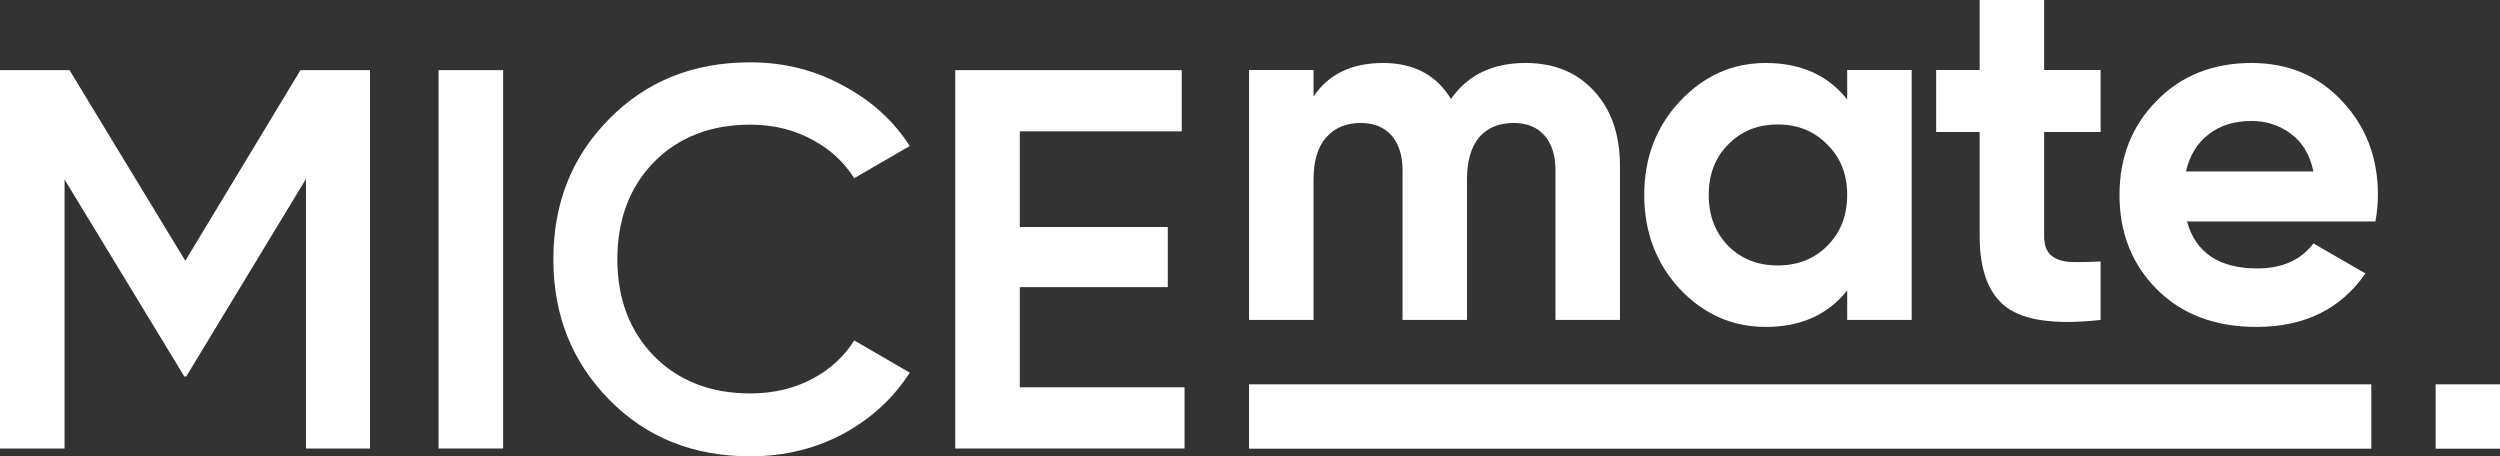
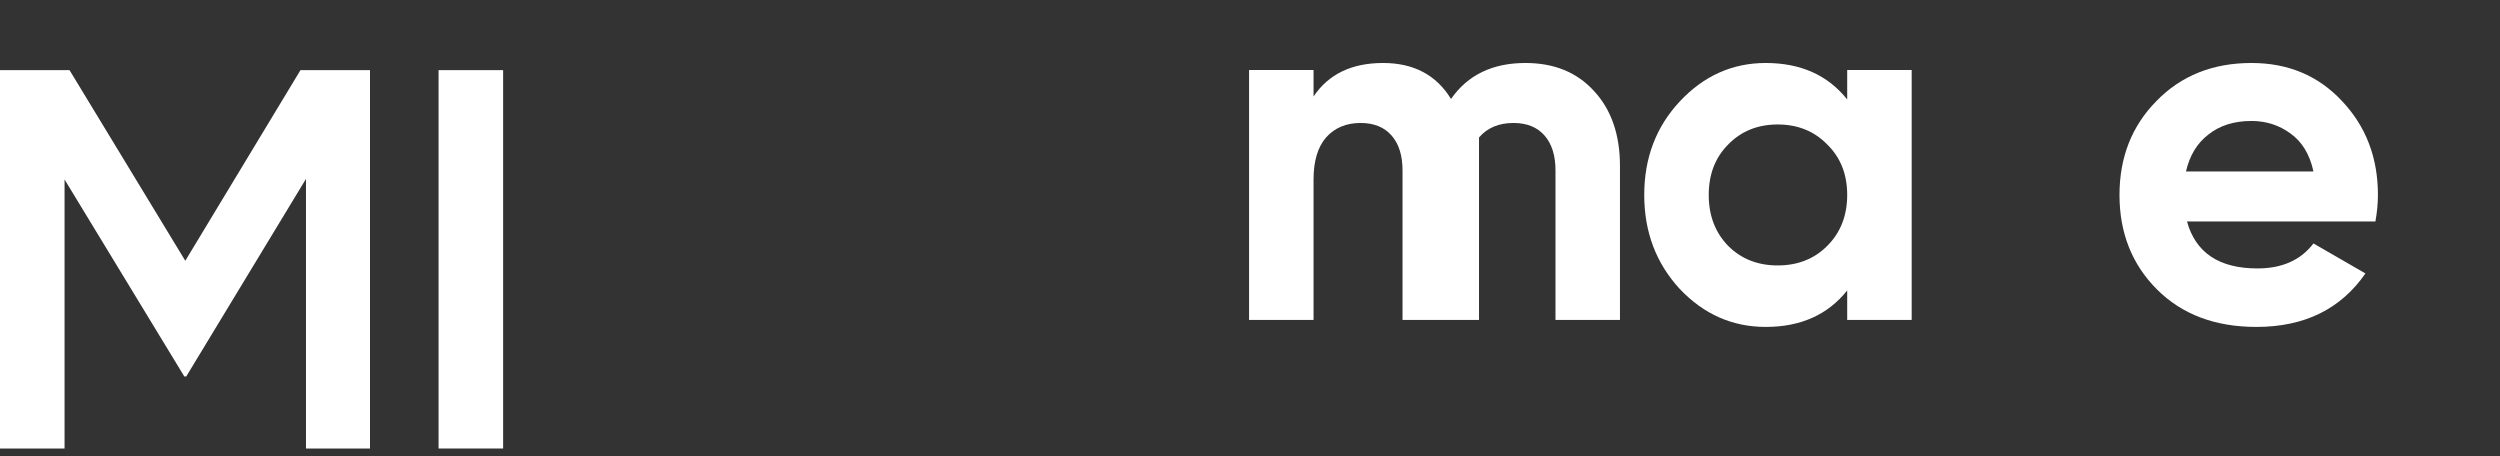
<svg xmlns="http://www.w3.org/2000/svg" width="241" height="44" viewBox="0 0 241 44" fill="none">
  <rect x="0" y="0" width="241" height="44" fill="#333333" stroke="none" />
-   <path d="M147.058 6.072C149.821 6.072 152.021 6.971 153.66 8.77C155.33 10.569 156.165 12.979 156.165 15.998V30.84H149.949V16.432C149.949 14.986 149.596 13.862 148.889 13.059C148.182 12.256 147.186 11.854 145.901 11.854C144.488 11.854 143.38 12.32 142.576 13.252C141.805 14.183 141.42 15.533 141.42 17.299V30.84H135.204V16.432C135.204 14.986 134.85 13.862 134.144 13.059C133.437 12.256 132.441 11.854 131.156 11.854C129.775 11.854 128.666 12.32 127.831 13.252C127.028 14.183 126.626 15.533 126.626 17.299V30.84H120.41V6.746H126.626V9.3C128.072 7.148 130.305 6.072 133.324 6.072C136.28 6.072 138.464 7.228 139.878 9.541C141.484 7.228 143.877 6.072 147.058 6.072Z" fill="white" />
+   <path d="M147.058 6.072C149.821 6.072 152.021 6.971 153.66 8.77C155.33 10.569 156.165 12.979 156.165 15.998V30.84H149.949V16.432C149.949 14.986 149.596 13.862 148.889 13.059C148.182 12.256 147.186 11.854 145.901 11.854C144.488 11.854 143.38 12.32 142.576 13.252V30.84H135.204V16.432C135.204 14.986 134.85 13.862 134.144 13.059C133.437 12.256 132.441 11.854 131.156 11.854C129.775 11.854 128.666 12.32 127.831 13.252C127.028 14.183 126.626 15.533 126.626 17.299V30.84H120.41V6.746H126.626V9.3C128.072 7.148 130.305 6.072 133.324 6.072C136.28 6.072 138.464 7.228 139.878 9.541C141.484 7.228 143.877 6.072 147.058 6.072Z" fill="white" />
  <path d="M178.07 6.746H184.286V30.84H178.07V27.997C176.206 30.342 173.588 31.515 170.215 31.515C167.002 31.515 164.24 30.294 161.927 27.852C159.646 25.379 158.505 22.359 158.505 18.793C158.505 15.227 159.646 12.224 161.927 9.782C164.24 7.308 167.002 6.072 170.215 6.072C173.588 6.072 176.206 7.244 178.07 9.589V6.746ZM166.601 23.708C167.854 24.961 169.444 25.588 171.371 25.588C173.299 25.588 174.889 24.961 176.142 23.708C177.427 22.423 178.07 20.785 178.07 18.793C178.07 16.801 177.427 15.179 176.142 13.926C174.889 12.641 173.299 11.999 171.371 11.999C169.444 11.999 167.854 12.641 166.601 13.926C165.348 15.179 164.722 16.801 164.722 18.793C164.722 20.785 165.348 22.423 166.601 23.708Z" fill="white" />
-   <path d="M202.5 12.722H197.054V22.744C197.054 23.58 197.263 24.19 197.681 24.576C198.098 24.961 198.709 25.186 199.512 25.25C200.315 25.282 201.311 25.266 202.5 25.202V30.84C198.227 31.322 195.207 30.92 193.44 29.635C191.706 28.35 190.838 26.053 190.838 22.744V12.722H186.646V6.746H190.838V0H197.054V6.746H202.5V12.722Z" fill="white" />
  <path d="M210.825 21.347C211.66 24.367 213.925 25.877 217.619 25.877C219.996 25.877 221.795 25.074 223.016 23.467L228.028 26.359C225.65 29.796 222.149 31.515 217.523 31.515C213.539 31.515 210.343 30.31 207.933 27.901C205.524 25.491 204.319 22.455 204.319 18.793C204.319 15.163 205.508 12.143 207.885 9.734C210.262 7.292 213.314 6.072 217.041 6.072C220.575 6.072 223.482 7.292 225.763 9.734C228.076 12.175 229.232 15.195 229.232 18.793C229.232 19.596 229.152 20.448 228.991 21.347H210.825ZM210.728 16.528H223.016C222.663 14.89 221.924 13.669 220.799 12.866C219.707 12.063 218.454 11.661 217.041 11.661C215.37 11.661 213.989 12.095 212.897 12.963C211.804 13.798 211.082 14.986 210.728 16.528Z" fill="white" />
-   <rect x="228.594" y="37.049" width="6.204" height="108.187" transform="rotate(90 228.594 37.049)" fill="white" />
-   <rect x="234.797" y="37.049" width="6.204" height="6.204" fill="white" />
  <path d="M29.497 17.244L17.952 36.292H17.768L6.223 17.303V43.236H0V6.761H6.702L17.862 25.139L28.966 6.761H35.667V43.236H29.497V17.244Z" fill="white" />
-   <path d="M58.713 11.481L58.715 11.479C62.289 7.836 66.813 6.008 72.334 6.008C75.644 6.008 78.681 6.79 81.459 8.353L81.463 8.355L81.466 8.357C84.094 9.785 86.168 11.69 87.699 14.076L82.346 17.18C81.38 15.645 80.075 14.431 78.439 13.544C76.619 12.521 74.58 12.016 72.334 12.016C68.537 12.016 65.413 13.213 63.023 15.64L63.022 15.642L63.02 15.644C60.67 18.069 59.513 21.206 59.513 24.998C59.513 28.757 60.671 31.875 63.02 34.299L63.022 34.301L63.023 34.303C65.413 36.73 68.537 37.928 72.334 37.928C74.578 37.928 76.615 37.441 78.435 36.455L78.437 36.454L78.439 36.453C80.099 35.538 81.407 34.327 82.348 32.819L87.699 35.921C86.169 38.312 84.111 40.236 81.515 41.697C78.738 43.223 75.682 43.989 72.334 43.989C66.813 43.989 62.289 42.161 58.715 38.518C55.135 34.868 53.344 30.375 53.344 24.998C53.344 19.585 55.136 15.093 58.713 11.481Z" fill="white" />
-   <path d="M98.31 27.68V37.336H114.19V43.236H92.087V6.761H113.92V12.662H98.31V21.887H112.575V27.68H98.31Z" fill="white" />
  <path d="M42.278 6.761H48.501V43.236H42.278V6.761Z" fill="white" />
</svg>